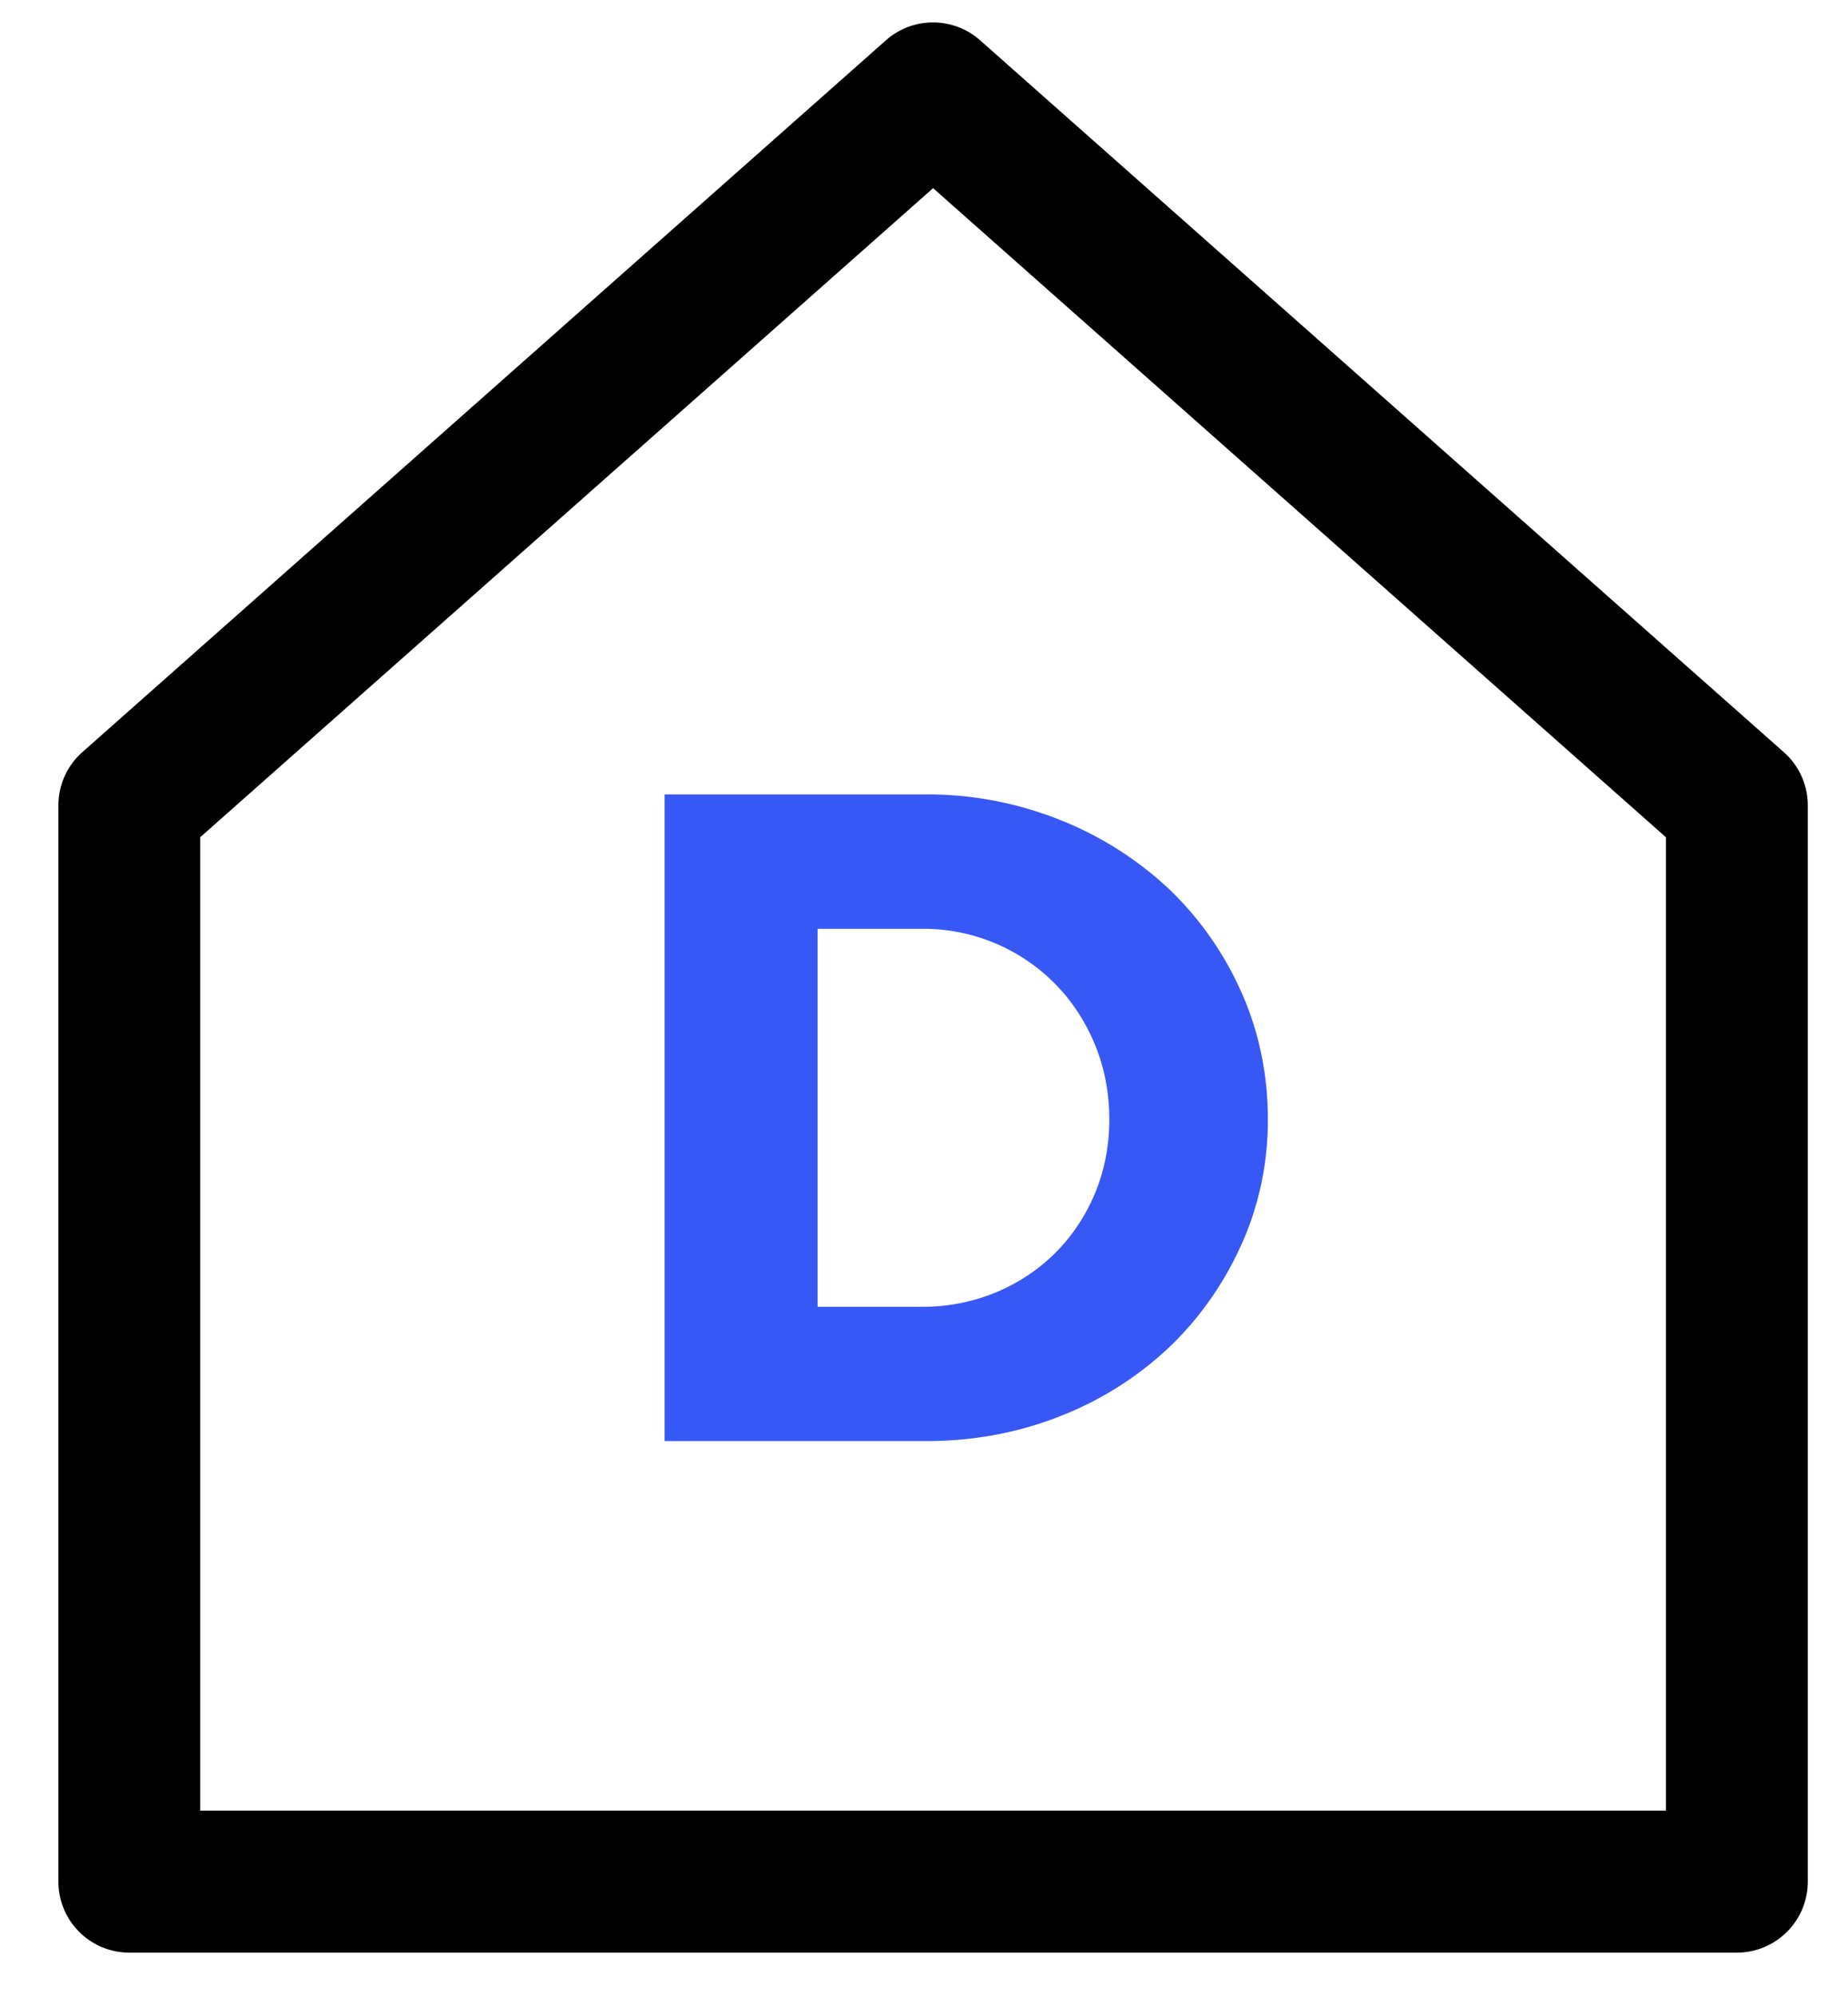
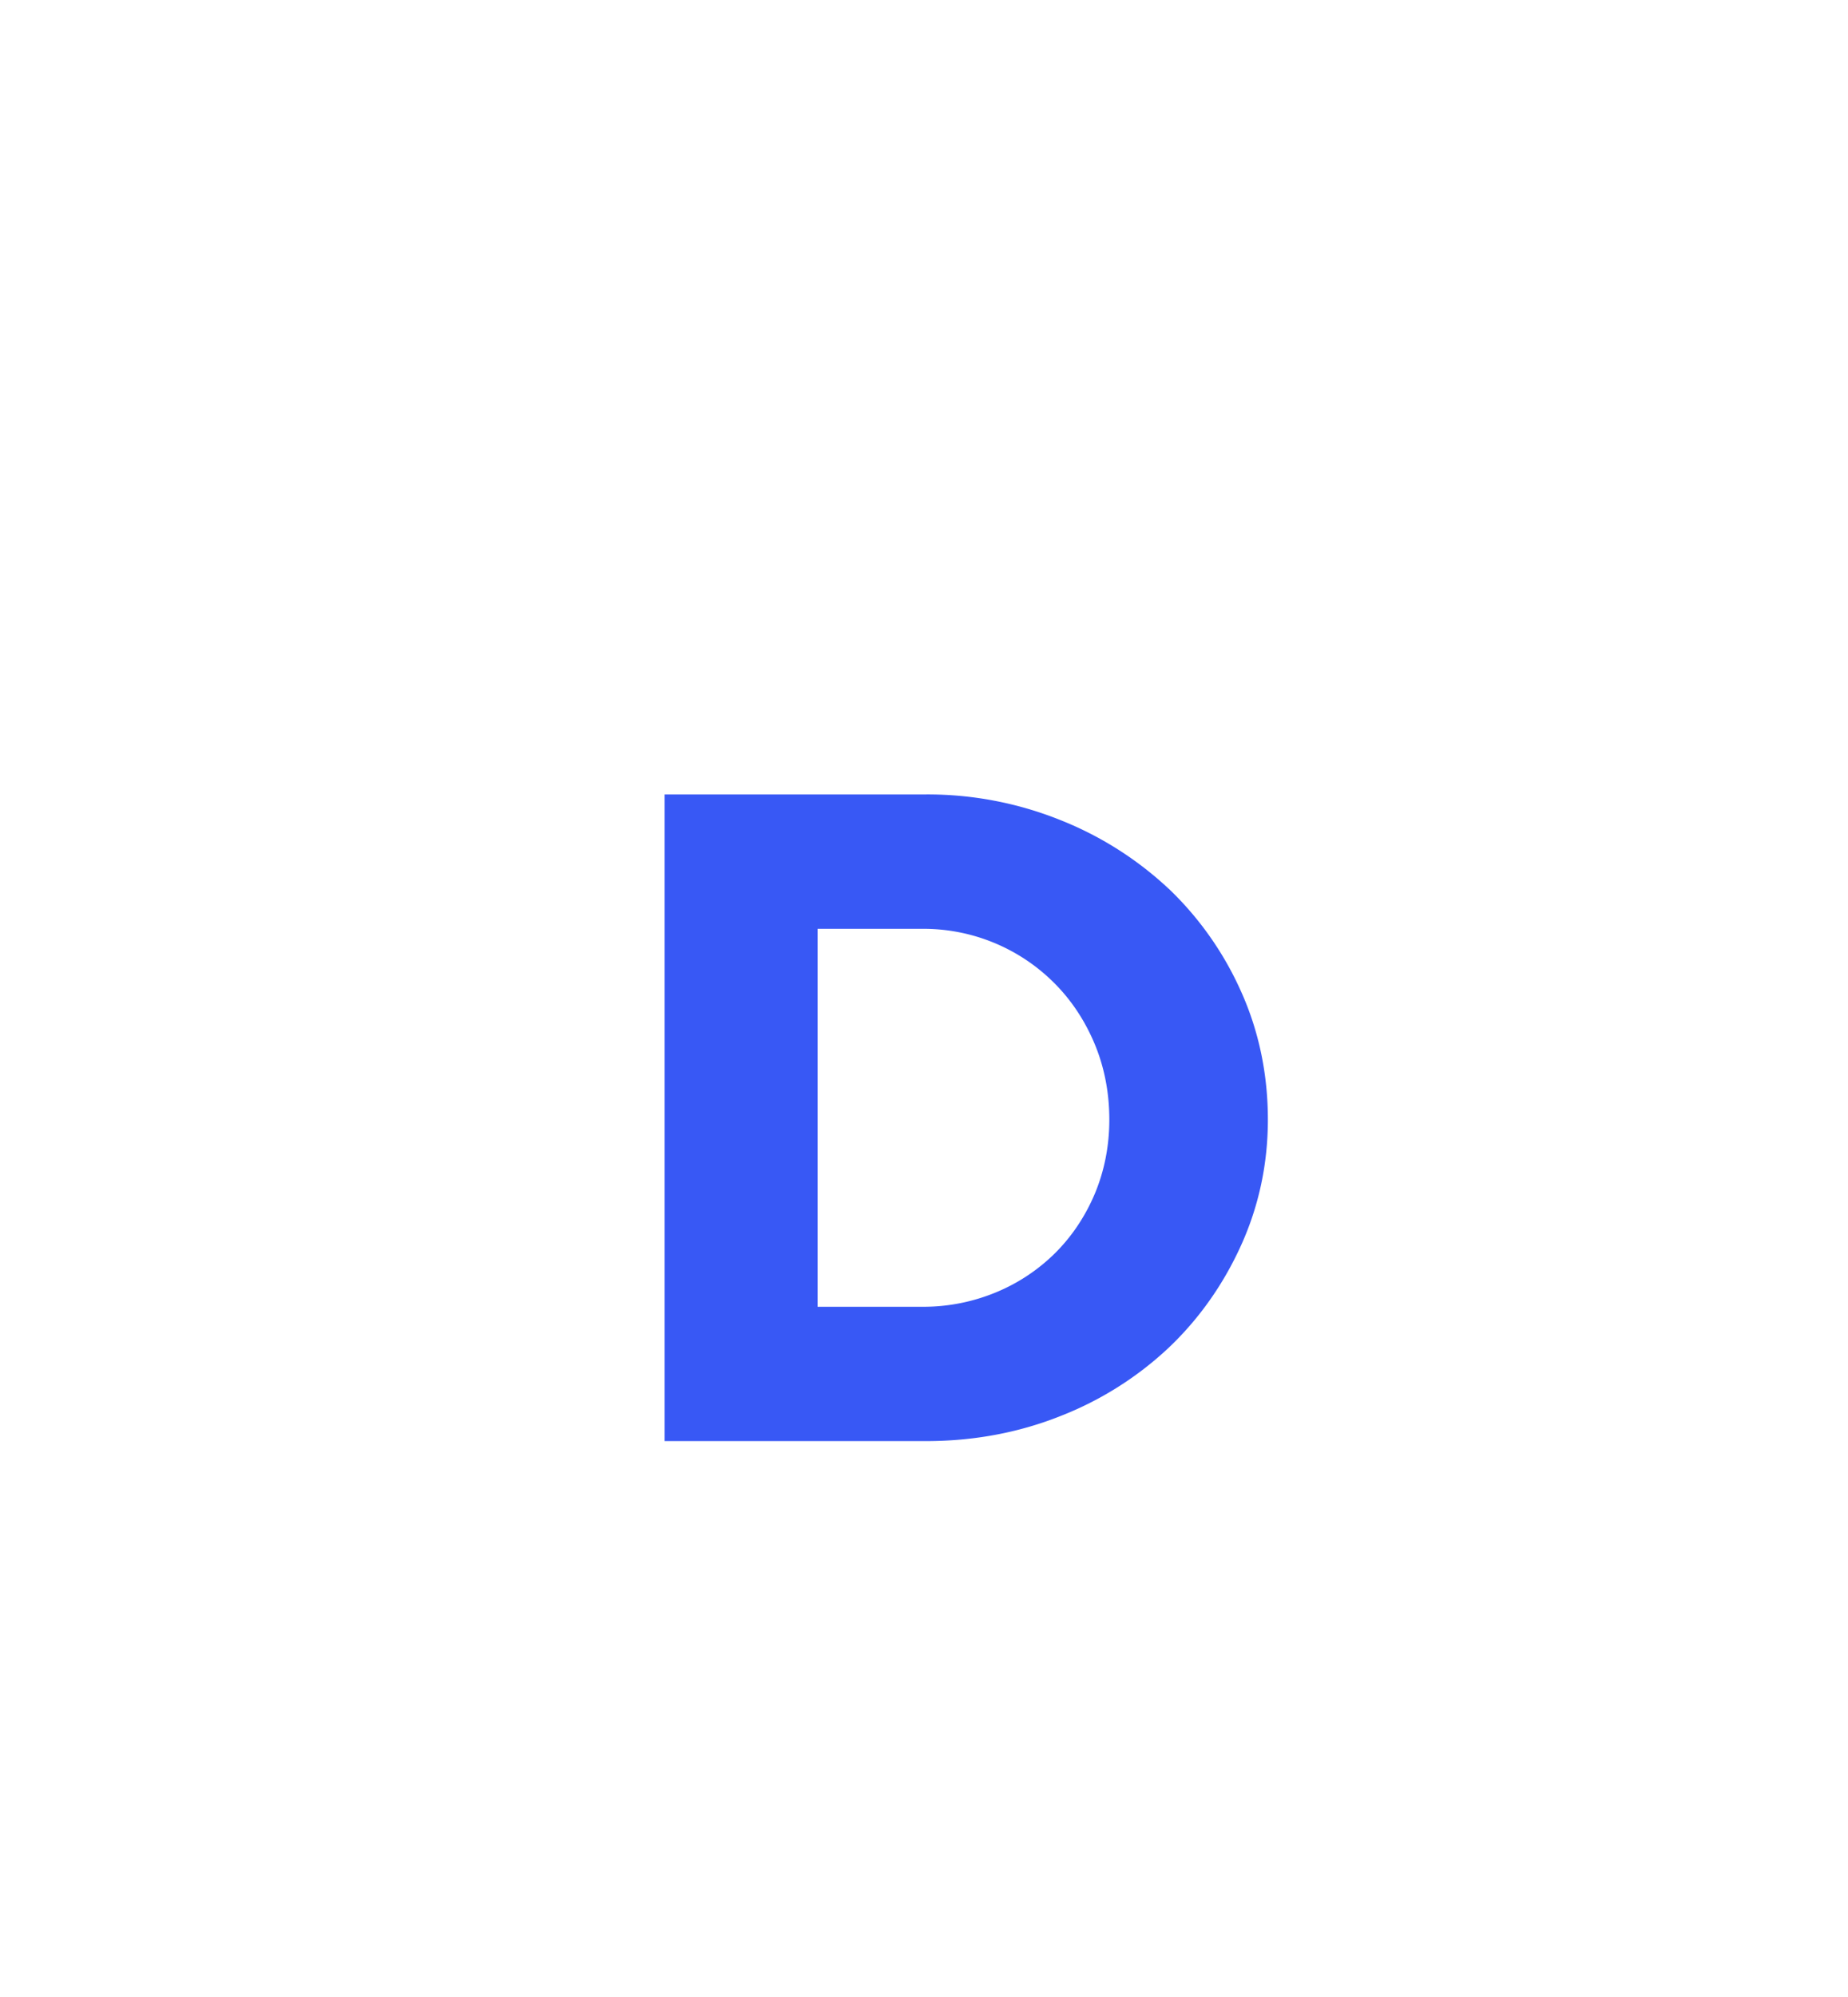
<svg xmlns="http://www.w3.org/2000/svg" width="25" height="27" viewBox="0 0 25 27">
  <g>
    <g>
      <g>
        <g>
          <g>
-             <path d="M22.537 24.48H2.708V11.32l9.915-8.776 9.914 8.776zm1.595-14.31L13.258.544a.96.96 0 0 0-1.272 0L1.113 10.17a.96.96 0 0 0-.323.718V25.44c0 .53.43.96.959.96h21.747c.53 0 .96-.43.96-.96V10.888a.959.959 0 0 0-.324-.718z" />
-           </g>
+             </g>
        </g>
      </g>
      <g>
        <path fill="#3858f5" d="M14.814 16.132c-.129.308-.31.58-.536.806a2.482 2.482 0 0 1-.807.536 2.569 2.569 0 0 1-.993.194H11.06v-5.11h1.418a2.499 2.499 0 0 1 1.8.749c.227.231.407.507.536.82.128.312.193.652.193 1.011 0 .35-.065.685-.193.994zm.996-4.116a4.654 4.654 0 0 0-1.469-.93 4.816 4.816 0 0 0-1.813-.345H8.991v8.743h3.537c.64 0 1.25-.113 1.814-.337a4.56 4.56 0 0 0 1.468-.925c.41-.389.74-.856.98-1.386.24-.53.362-1.101.362-1.698 0-.613-.121-1.195-.361-1.729a4.396 4.396 0 0 0-.98-1.393z" />
      </g>
    </g>
  </g>
</svg>